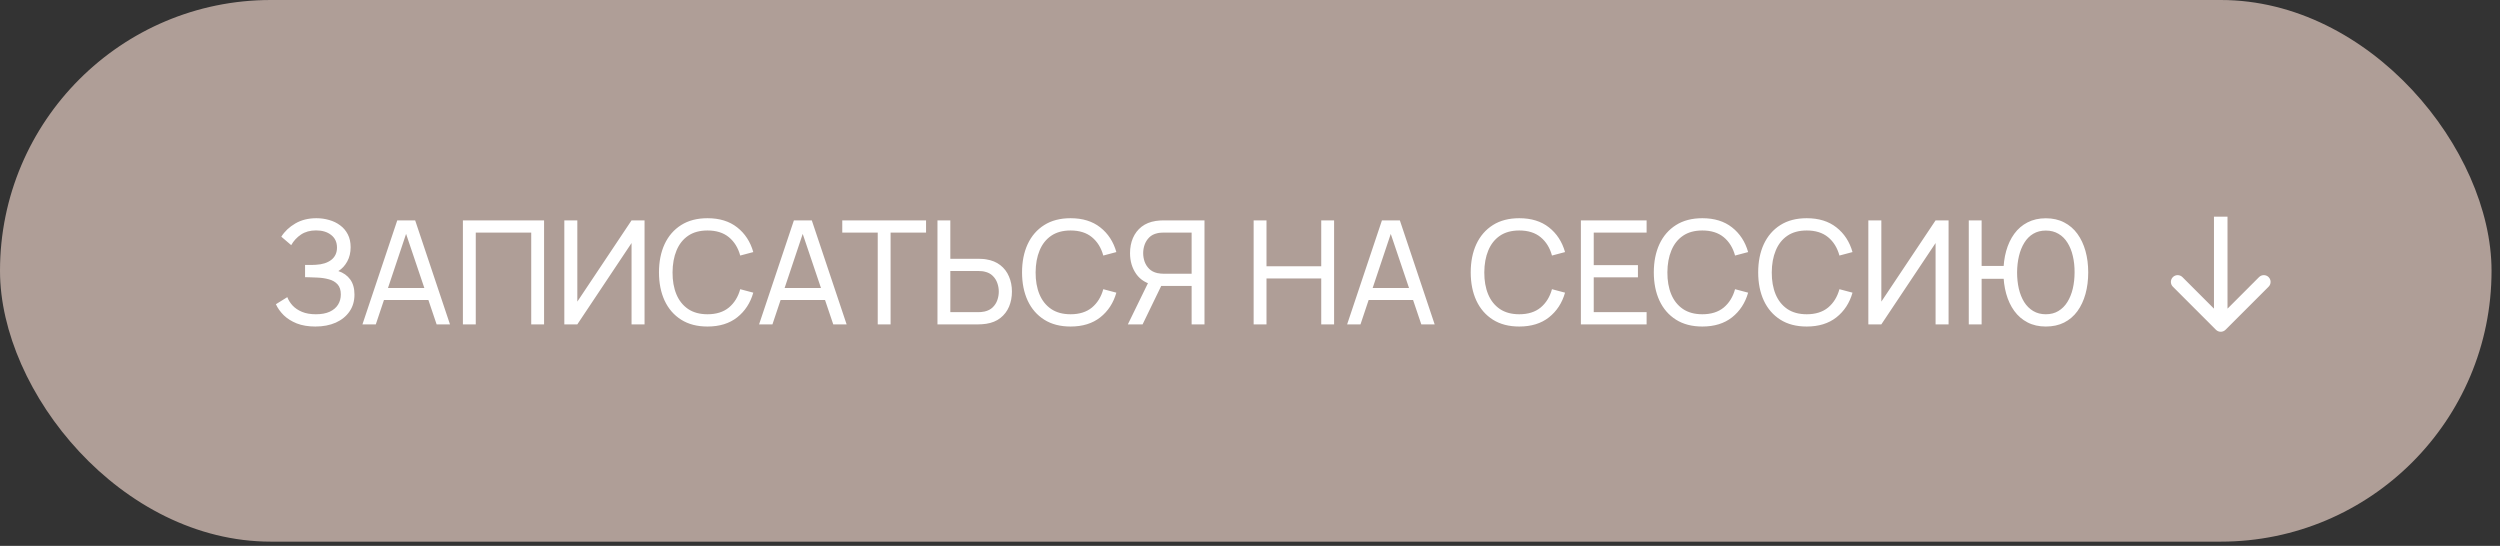
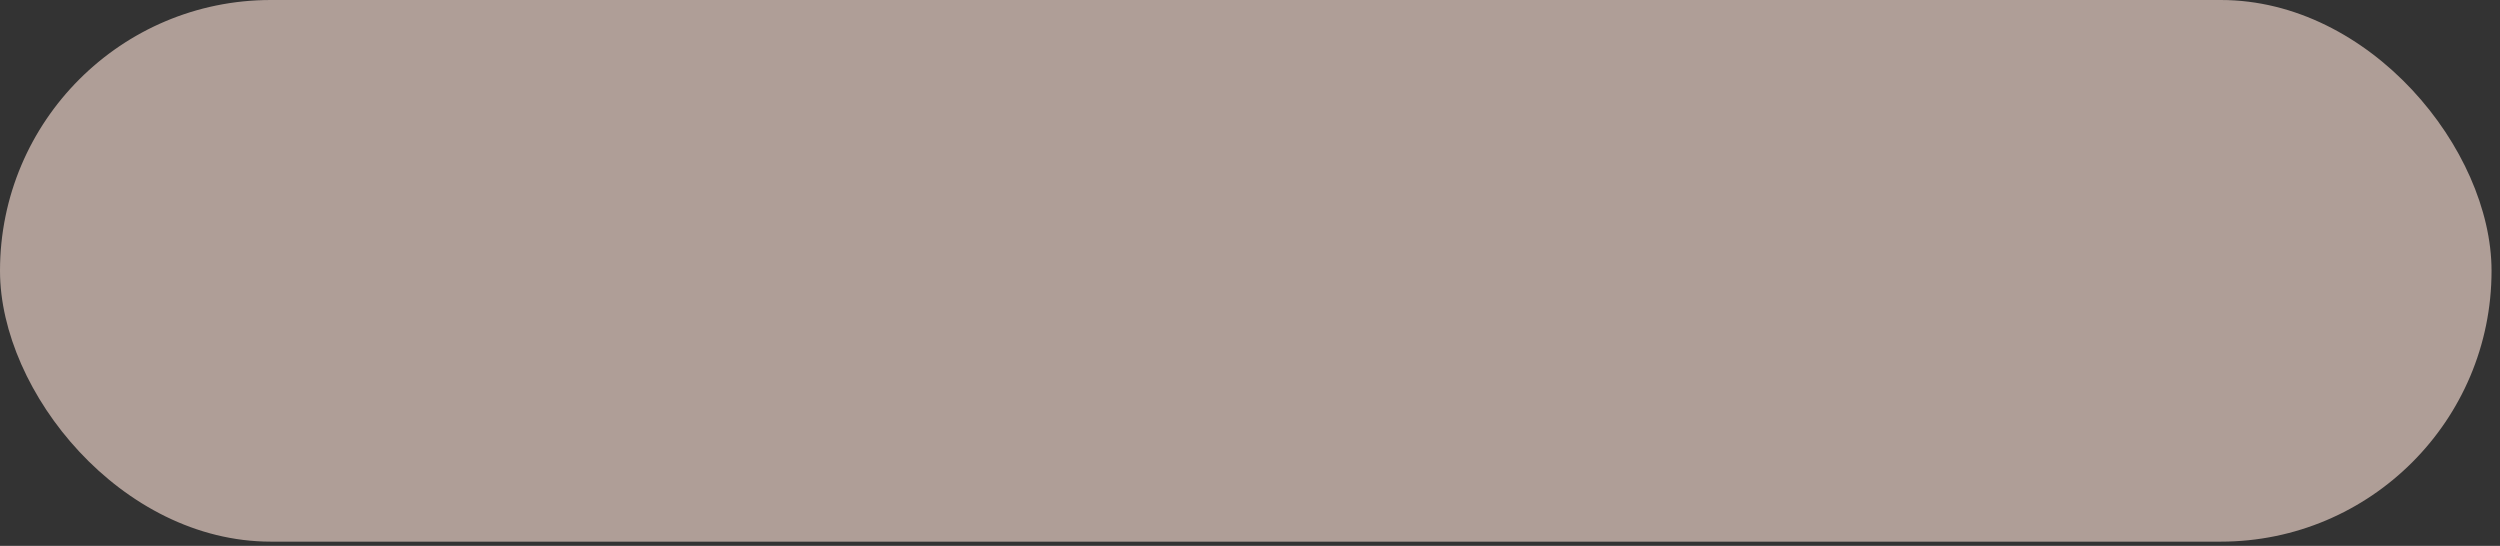
<svg xmlns="http://www.w3.org/2000/svg" width="229" height="50" viewBox="0 0 229 50" fill="none">
  <rect x="0" y="0" width="229" height="50" fill="#333333" stroke="none" />
  <rect width="228.225" height="49.614" rx="24.807" fill="#AF9E97" />
-   <path d="M28.89 29.91C28.238 29.91 27.669 29.816 27.183 29.626C26.703 29.432 26.304 29.18 25.986 28.872C25.673 28.559 25.435 28.224 25.272 27.866L26.317 27.218C26.423 27.496 26.586 27.754 26.806 27.992C27.031 28.23 27.318 28.422 27.666 28.567C28.019 28.713 28.443 28.786 28.936 28.786C29.439 28.786 29.86 28.709 30.2 28.554C30.54 28.395 30.793 28.182 30.961 27.913C31.133 27.639 31.219 27.326 31.219 26.973C31.219 26.572 31.119 26.263 30.921 26.047C30.723 25.827 30.456 25.672 30.121 25.584C29.79 25.491 29.424 25.439 29.023 25.425C28.709 25.412 28.485 25.403 28.348 25.399C28.211 25.394 28.118 25.392 28.07 25.392C28.026 25.392 27.984 25.392 27.944 25.392V24.268C27.984 24.268 28.068 24.268 28.196 24.268C28.323 24.268 28.458 24.268 28.599 24.268C28.74 24.263 28.853 24.259 28.936 24.254C29.527 24.224 29.997 24.073 30.346 23.805C30.694 23.531 30.868 23.156 30.868 22.68C30.868 22.186 30.689 21.8 30.332 21.522C29.98 21.244 29.519 21.105 28.95 21.105C28.412 21.105 27.953 21.231 27.574 21.483C27.199 21.734 26.899 22.058 26.674 22.455L25.768 21.681C26.076 21.192 26.504 20.788 27.051 20.47C27.602 20.148 28.246 19.988 28.983 19.988C29.389 19.988 29.779 20.043 30.154 20.153C30.533 20.259 30.868 20.422 31.159 20.642C31.455 20.858 31.688 21.134 31.86 21.469C32.032 21.8 32.118 22.193 32.118 22.647C32.118 23.136 32.015 23.571 31.808 23.95C31.6 24.329 31.329 24.623 30.994 24.83C31.457 24.984 31.819 25.24 32.079 25.597C32.339 25.954 32.469 26.418 32.469 26.986C32.469 27.582 32.317 28.098 32.013 28.534C31.713 28.971 31.294 29.311 30.756 29.553C30.218 29.791 29.596 29.91 28.89 29.91ZM33.2 29.712L36.389 20.186H38.029L41.218 29.712H39.994L37.011 20.874H37.381L34.424 29.712H33.2ZM34.735 27.483V26.378H39.683V27.483H34.735ZM42.402 29.712V20.186H49.837V29.712H48.66V21.304H43.58V29.712H42.402ZM59.041 29.712H57.85V22.263L52.883 29.712H51.692V20.186H52.883V27.628L57.85 20.186H59.041V29.712ZM64.807 29.91C63.859 29.91 63.054 29.701 62.393 29.282C61.731 28.863 61.226 28.281 60.878 27.535C60.534 26.79 60.362 25.928 60.362 24.949C60.362 23.97 60.534 23.108 60.878 22.362C61.226 21.617 61.731 21.035 62.393 20.616C63.054 20.197 63.859 19.988 64.807 19.988C65.91 19.988 66.816 20.268 67.526 20.828C68.24 21.388 68.732 22.142 69.001 23.09L67.804 23.408C67.61 22.698 67.264 22.137 66.765 21.727C66.267 21.317 65.614 21.112 64.807 21.112C64.097 21.112 63.506 21.273 63.034 21.595C62.562 21.917 62.207 22.367 61.969 22.945C61.731 23.518 61.61 24.186 61.605 24.949C61.601 25.707 61.718 26.376 61.956 26.953C62.194 27.527 62.551 27.977 63.028 28.303C63.504 28.625 64.097 28.786 64.807 28.786C65.614 28.786 66.267 28.581 66.765 28.171C67.264 27.756 67.61 27.196 67.804 26.49L69.001 26.808C68.732 27.752 68.24 28.506 67.526 29.07C66.816 29.63 65.91 29.91 64.807 29.91ZM69.532 29.712L72.721 20.186H74.361L77.55 29.712H76.326L73.343 20.874H73.713L70.756 29.712H69.532ZM71.067 27.483V26.378H76.015V27.483H71.067ZM80.4 29.712V21.304H77.152V20.186H84.826V21.304H81.578V29.712H80.4ZM85.872 29.712V20.186H87.05V23.705H89.636C89.729 23.705 89.839 23.71 89.967 23.718C90.095 23.723 90.219 23.736 90.338 23.758C90.849 23.838 91.279 24.014 91.628 24.287C91.98 24.561 92.245 24.907 92.421 25.326C92.602 25.741 92.693 26.201 92.693 26.709C92.693 27.211 92.604 27.672 92.428 28.091C92.252 28.506 91.987 28.852 91.634 29.13C91.286 29.403 90.854 29.58 90.338 29.659C90.219 29.677 90.095 29.69 89.967 29.699C89.839 29.707 89.729 29.712 89.636 29.712H85.872ZM87.05 28.594H89.597C89.68 28.594 89.775 28.59 89.881 28.581C89.991 28.572 90.095 28.556 90.192 28.534C90.496 28.464 90.743 28.336 90.933 28.151C91.127 27.961 91.268 27.741 91.356 27.489C91.445 27.233 91.489 26.973 91.489 26.709C91.489 26.444 91.445 26.186 91.356 25.935C91.268 25.679 91.127 25.456 90.933 25.267C90.743 25.077 90.496 24.949 90.192 24.883C90.095 24.856 89.991 24.841 89.881 24.837C89.775 24.828 89.68 24.823 89.597 24.823H87.05V28.594ZM98.064 29.91C97.116 29.91 96.311 29.701 95.65 29.282C94.988 28.863 94.483 28.281 94.135 27.535C93.791 26.79 93.619 25.928 93.619 24.949C93.619 23.97 93.791 23.108 94.135 22.362C94.483 21.617 94.988 21.035 95.65 20.616C96.311 20.197 97.116 19.988 98.064 19.988C99.167 19.988 100.073 20.268 100.783 20.828C101.498 21.388 101.989 22.142 102.258 23.09L101.061 23.408C100.867 22.698 100.521 22.137 100.022 21.727C99.524 21.317 98.871 21.112 98.064 21.112C97.354 21.112 96.763 21.273 96.291 21.595C95.819 21.917 95.464 22.367 95.226 22.945C94.988 23.518 94.867 24.186 94.862 24.949C94.858 25.707 94.975 26.376 95.213 26.953C95.451 27.527 95.808 27.977 96.285 28.303C96.761 28.625 97.354 28.786 98.064 28.786C98.871 28.786 99.524 28.581 100.022 28.171C100.521 27.756 100.867 27.196 101.061 26.49L102.258 26.808C101.989 27.752 101.498 28.506 100.783 29.07C100.073 29.63 99.167 29.91 98.064 29.91ZM110.331 29.712H109.153V26.193H106.223L105.773 26.12C105.032 25.983 104.47 25.646 104.086 25.108C103.702 24.565 103.511 23.926 103.511 23.189C103.511 22.682 103.599 22.221 103.775 21.807C103.956 21.388 104.221 21.042 104.569 20.768C104.922 20.495 105.354 20.318 105.866 20.239C105.989 20.217 106.113 20.204 106.236 20.199C106.364 20.19 106.474 20.186 106.567 20.186H110.331V29.712ZM104.662 29.712H103.312L105.376 25.478L106.54 25.835L104.662 29.712ZM109.153 25.075V21.304H106.607C106.527 21.304 106.432 21.308 106.322 21.317C106.216 21.322 106.113 21.337 106.011 21.363C105.707 21.43 105.46 21.558 105.27 21.747C105.081 21.937 104.939 22.16 104.847 22.415C104.759 22.667 104.715 22.925 104.715 23.189C104.715 23.454 104.759 23.714 104.847 23.97C104.939 24.221 105.081 24.442 105.27 24.631C105.46 24.817 105.707 24.945 106.011 25.015C106.113 25.037 106.216 25.053 106.322 25.061C106.432 25.07 106.527 25.075 106.607 25.075H109.153ZM114.833 29.712V20.186H116.011V24.387H121.025V20.186H122.203V29.712H121.025V25.505H116.011V29.712H114.833ZM123.397 29.712L126.586 20.186H128.226L131.415 29.712H130.191L127.207 20.874H127.578L124.621 29.712H123.397ZM124.932 27.483V26.378H129.88V27.483H124.932ZM139.164 29.91C138.216 29.91 137.411 29.701 136.749 29.282C136.088 28.863 135.583 28.281 135.234 27.535C134.89 26.79 134.718 25.928 134.718 24.949C134.718 23.97 134.89 23.108 135.234 22.362C135.583 21.617 136.088 21.035 136.749 20.616C137.411 20.197 138.216 19.988 139.164 19.988C140.266 19.988 141.173 20.268 141.883 20.828C142.597 21.388 143.089 22.142 143.358 23.09L142.161 23.408C141.967 22.698 141.62 22.137 141.122 21.727C140.624 21.317 139.971 21.112 139.164 21.112C138.454 21.112 137.863 21.273 137.391 21.595C136.919 21.917 136.564 22.367 136.326 22.945C136.088 23.518 135.966 24.186 135.962 24.949C135.958 25.707 136.075 26.376 136.313 26.953C136.551 27.527 136.908 27.977 137.384 28.303C137.861 28.625 138.454 28.786 139.164 28.786C139.971 28.786 140.624 28.581 141.122 28.171C141.62 27.756 141.967 27.196 142.161 26.49L143.358 26.808C143.089 27.752 142.597 28.506 141.883 29.07C141.173 29.63 140.266 29.91 139.164 29.91ZM144.809 29.712V20.186H150.829V21.304H145.986V24.287H150.035V25.405H145.986V28.594H150.829V29.712H144.809ZM155.934 29.91C154.986 29.91 154.181 29.701 153.52 29.282C152.858 28.863 152.353 28.281 152.005 27.535C151.661 26.79 151.489 25.928 151.489 24.949C151.489 23.97 151.661 23.108 152.005 22.362C152.353 21.617 152.858 21.035 153.52 20.616C154.181 20.197 154.986 19.988 155.934 19.988C157.037 19.988 157.943 20.268 158.653 20.828C159.368 21.388 159.86 22.142 160.129 23.09L158.931 23.408C158.737 22.698 158.391 22.137 157.893 21.727C157.394 21.317 156.742 21.112 155.934 21.112C155.224 21.112 154.633 21.273 154.162 21.595C153.69 21.917 153.335 22.367 153.097 22.945C152.858 23.518 152.737 24.186 152.733 24.949C152.728 25.707 152.845 26.376 153.083 26.953C153.321 27.527 153.679 27.977 154.155 28.303C154.631 28.625 155.224 28.786 155.934 28.786C156.742 28.786 157.394 28.581 157.893 28.171C158.391 27.756 158.737 27.196 158.931 26.49L160.129 26.808C159.86 27.752 159.368 28.506 158.653 29.07C157.943 29.63 157.037 29.91 155.934 29.91ZM165.496 29.91C164.547 29.91 163.743 29.701 163.081 29.282C162.419 28.863 161.915 28.281 161.566 27.535C161.222 26.79 161.05 25.928 161.05 24.949C161.05 23.97 161.222 23.108 161.566 22.362C161.915 21.617 162.419 21.035 163.081 20.616C163.743 20.197 164.547 19.988 165.496 19.988C166.598 19.988 167.504 20.268 168.214 20.828C168.929 21.388 169.421 22.142 169.69 23.09L168.492 23.408C168.298 22.698 167.952 22.137 167.454 21.727C166.955 21.317 166.303 21.112 165.496 21.112C164.786 21.112 164.195 21.273 163.723 21.595C163.251 21.917 162.896 22.367 162.658 22.945C162.419 23.518 162.298 24.186 162.294 24.949C162.289 25.707 162.406 26.376 162.644 26.953C162.883 27.527 163.24 27.977 163.716 28.303C164.192 28.625 164.786 28.786 165.496 28.786C166.303 28.786 166.955 28.581 167.454 28.171C167.952 27.756 168.298 27.196 168.492 26.49L169.69 26.808C169.421 27.752 168.929 28.506 168.214 29.07C167.504 29.63 166.598 29.91 165.496 29.91ZM178.49 29.712H177.299V22.263L172.331 29.712H171.14V20.186H172.331V27.628L177.299 20.186H178.49V29.712ZM180.34 29.712V20.186H181.517V24.36H183.859V25.538H181.517V29.712H180.34ZM187.398 29.91C186.767 29.91 186.21 29.785 185.724 29.533C185.239 29.282 184.834 28.931 184.507 28.482C184.181 28.032 183.934 27.505 183.766 26.9C183.599 26.296 183.515 25.646 183.515 24.949C183.515 24.243 183.599 23.591 183.766 22.991C183.934 22.391 184.181 21.866 184.507 21.416C184.834 20.967 185.239 20.618 185.724 20.371C186.21 20.12 186.767 19.994 187.398 19.994C188.033 19.994 188.591 20.12 189.072 20.371C189.557 20.618 189.963 20.967 190.289 21.416C190.615 21.866 190.862 22.391 191.03 22.991C191.197 23.591 191.281 24.243 191.281 24.949C191.281 25.663 191.197 26.323 191.03 26.927C190.862 27.531 190.615 28.058 190.289 28.508C189.963 28.953 189.557 29.3 189.072 29.547C188.591 29.789 188.033 29.91 187.398 29.91ZM187.398 28.786C187.839 28.786 188.223 28.687 188.549 28.488C188.88 28.29 189.153 28.016 189.369 27.668C189.59 27.315 189.755 26.907 189.866 26.444C189.976 25.977 190.031 25.478 190.031 24.949C190.035 24.415 189.982 23.917 189.872 23.454C189.766 22.991 189.603 22.585 189.383 22.237C189.167 21.884 188.891 21.61 188.556 21.416C188.225 21.218 187.839 21.119 187.398 21.119C186.957 21.119 186.571 21.218 186.24 21.416C185.914 21.61 185.643 21.884 185.427 22.237C185.211 22.585 185.048 22.991 184.937 23.454C184.827 23.917 184.77 24.415 184.765 24.949C184.765 25.478 184.818 25.977 184.924 26.444C185.034 26.907 185.197 27.315 185.414 27.668C185.634 28.016 185.91 28.29 186.24 28.488C186.571 28.687 186.957 28.786 187.398 28.786Z" fill="white" />
-   <path d="M202.981 30.208C203.224 30.45 203.616 30.45 203.858 30.208L207.805 26.261C208.047 26.019 208.047 25.626 207.805 25.384C207.563 25.142 207.17 25.142 206.928 25.384L203.42 28.892L199.912 25.384C199.669 25.142 199.277 25.142 199.035 25.384C198.792 25.626 198.792 26.019 199.035 26.261L202.981 30.208ZM202.8 19.846V29.769H204.04V19.846H202.8Z" fill="white" />
</svg>